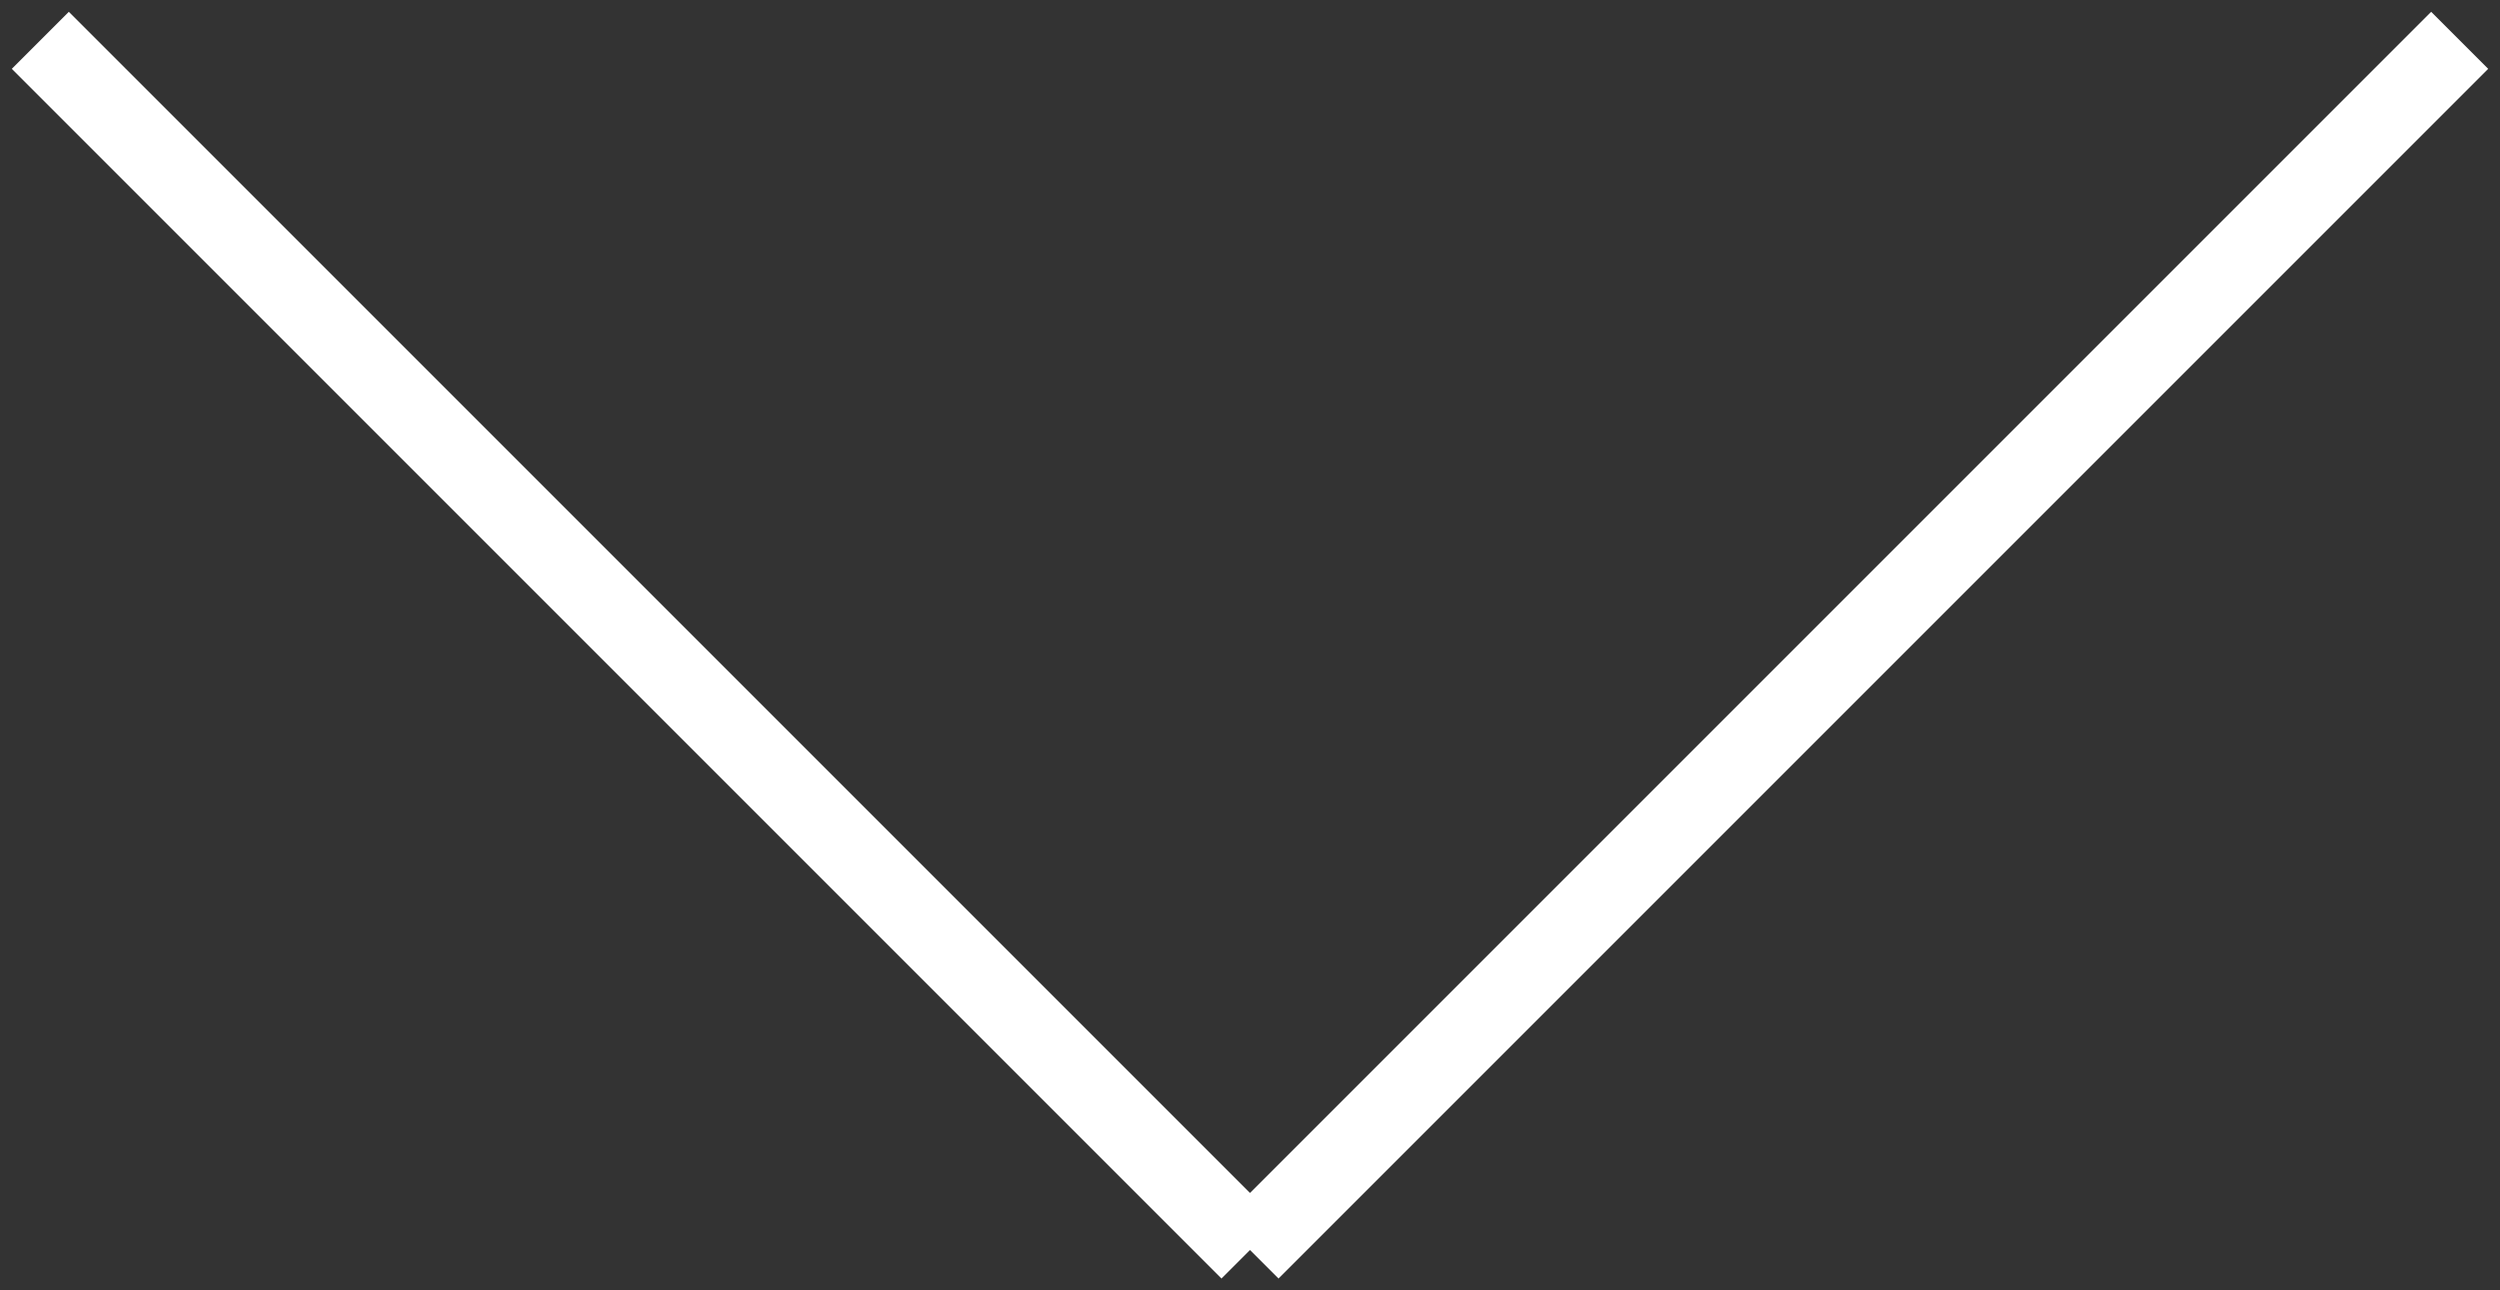
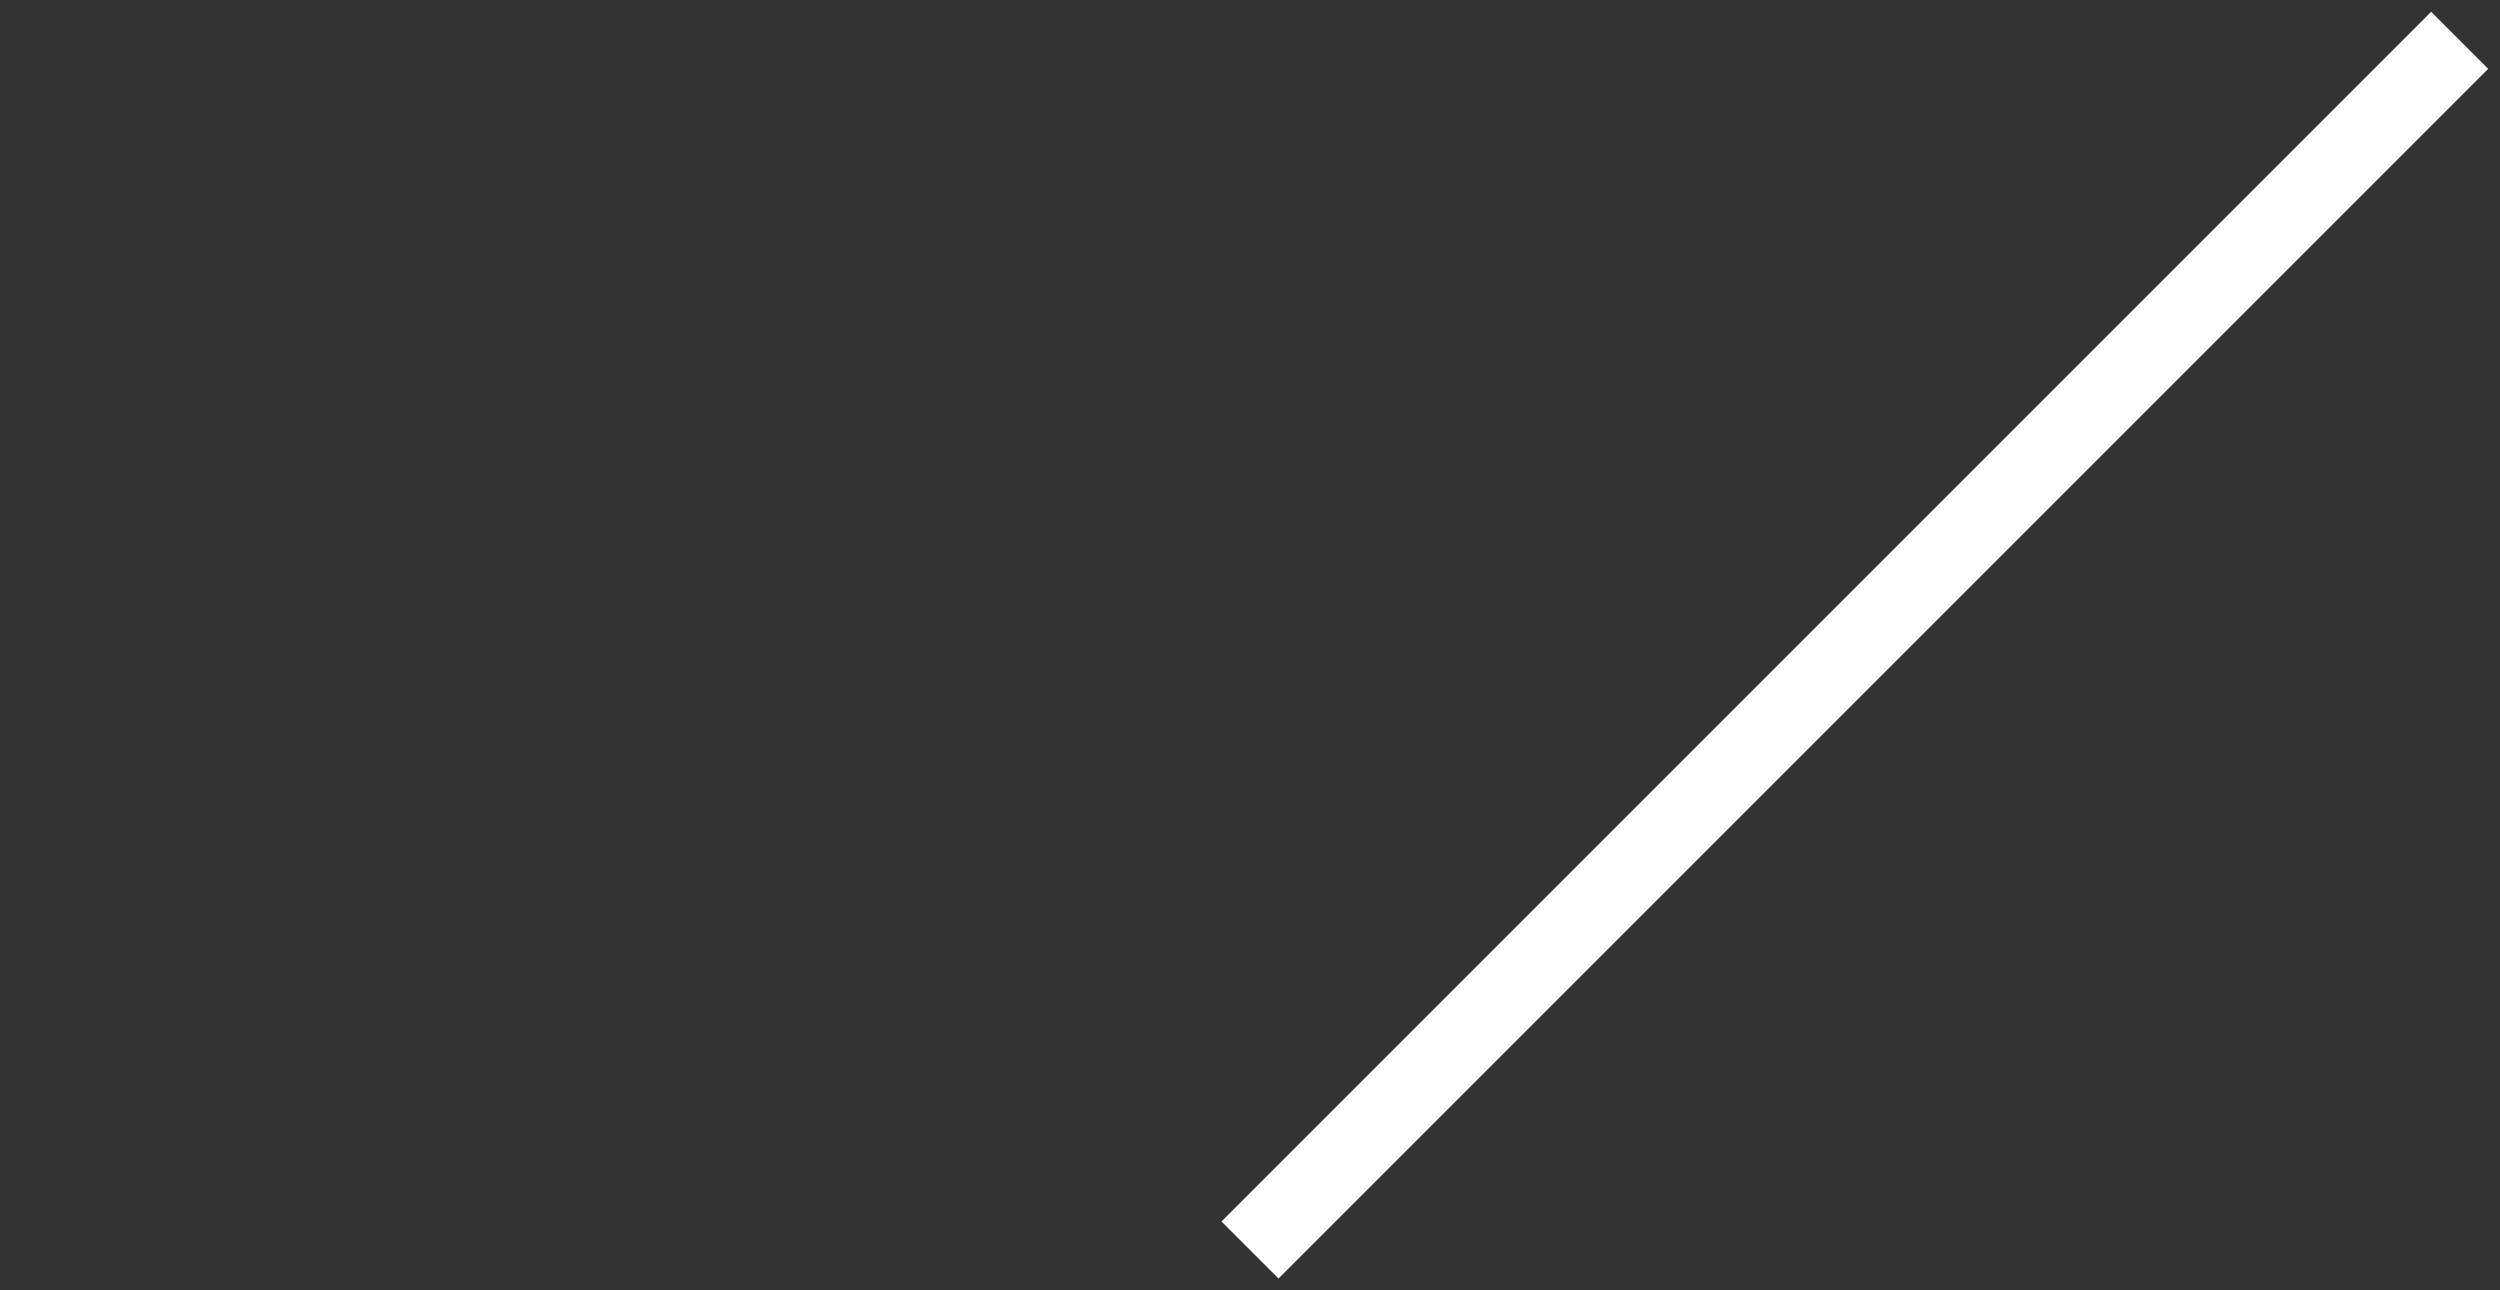
<svg xmlns="http://www.w3.org/2000/svg" id="down.fw-Page%201" viewBox="0 0 62 32" style="background-color:#ffffff00" version="1.1" xml:space="preserve" x="0px" y="0px" width="62px" height="32px">
  <rect x="0" y="0" width="62" height="32" fill="#333333" stroke="none" />
  <g id="Layer%201">
    <g>
-       <path id="Line" d="M 1 1 L 31 31 " stroke="#ffffff" stroke-width="2" fill="none" />
      <path id="Line2" d="M 61 1 L 31 31 " stroke="#ffffff" stroke-width="2" fill="none" />
    </g>
  </g>
</svg>